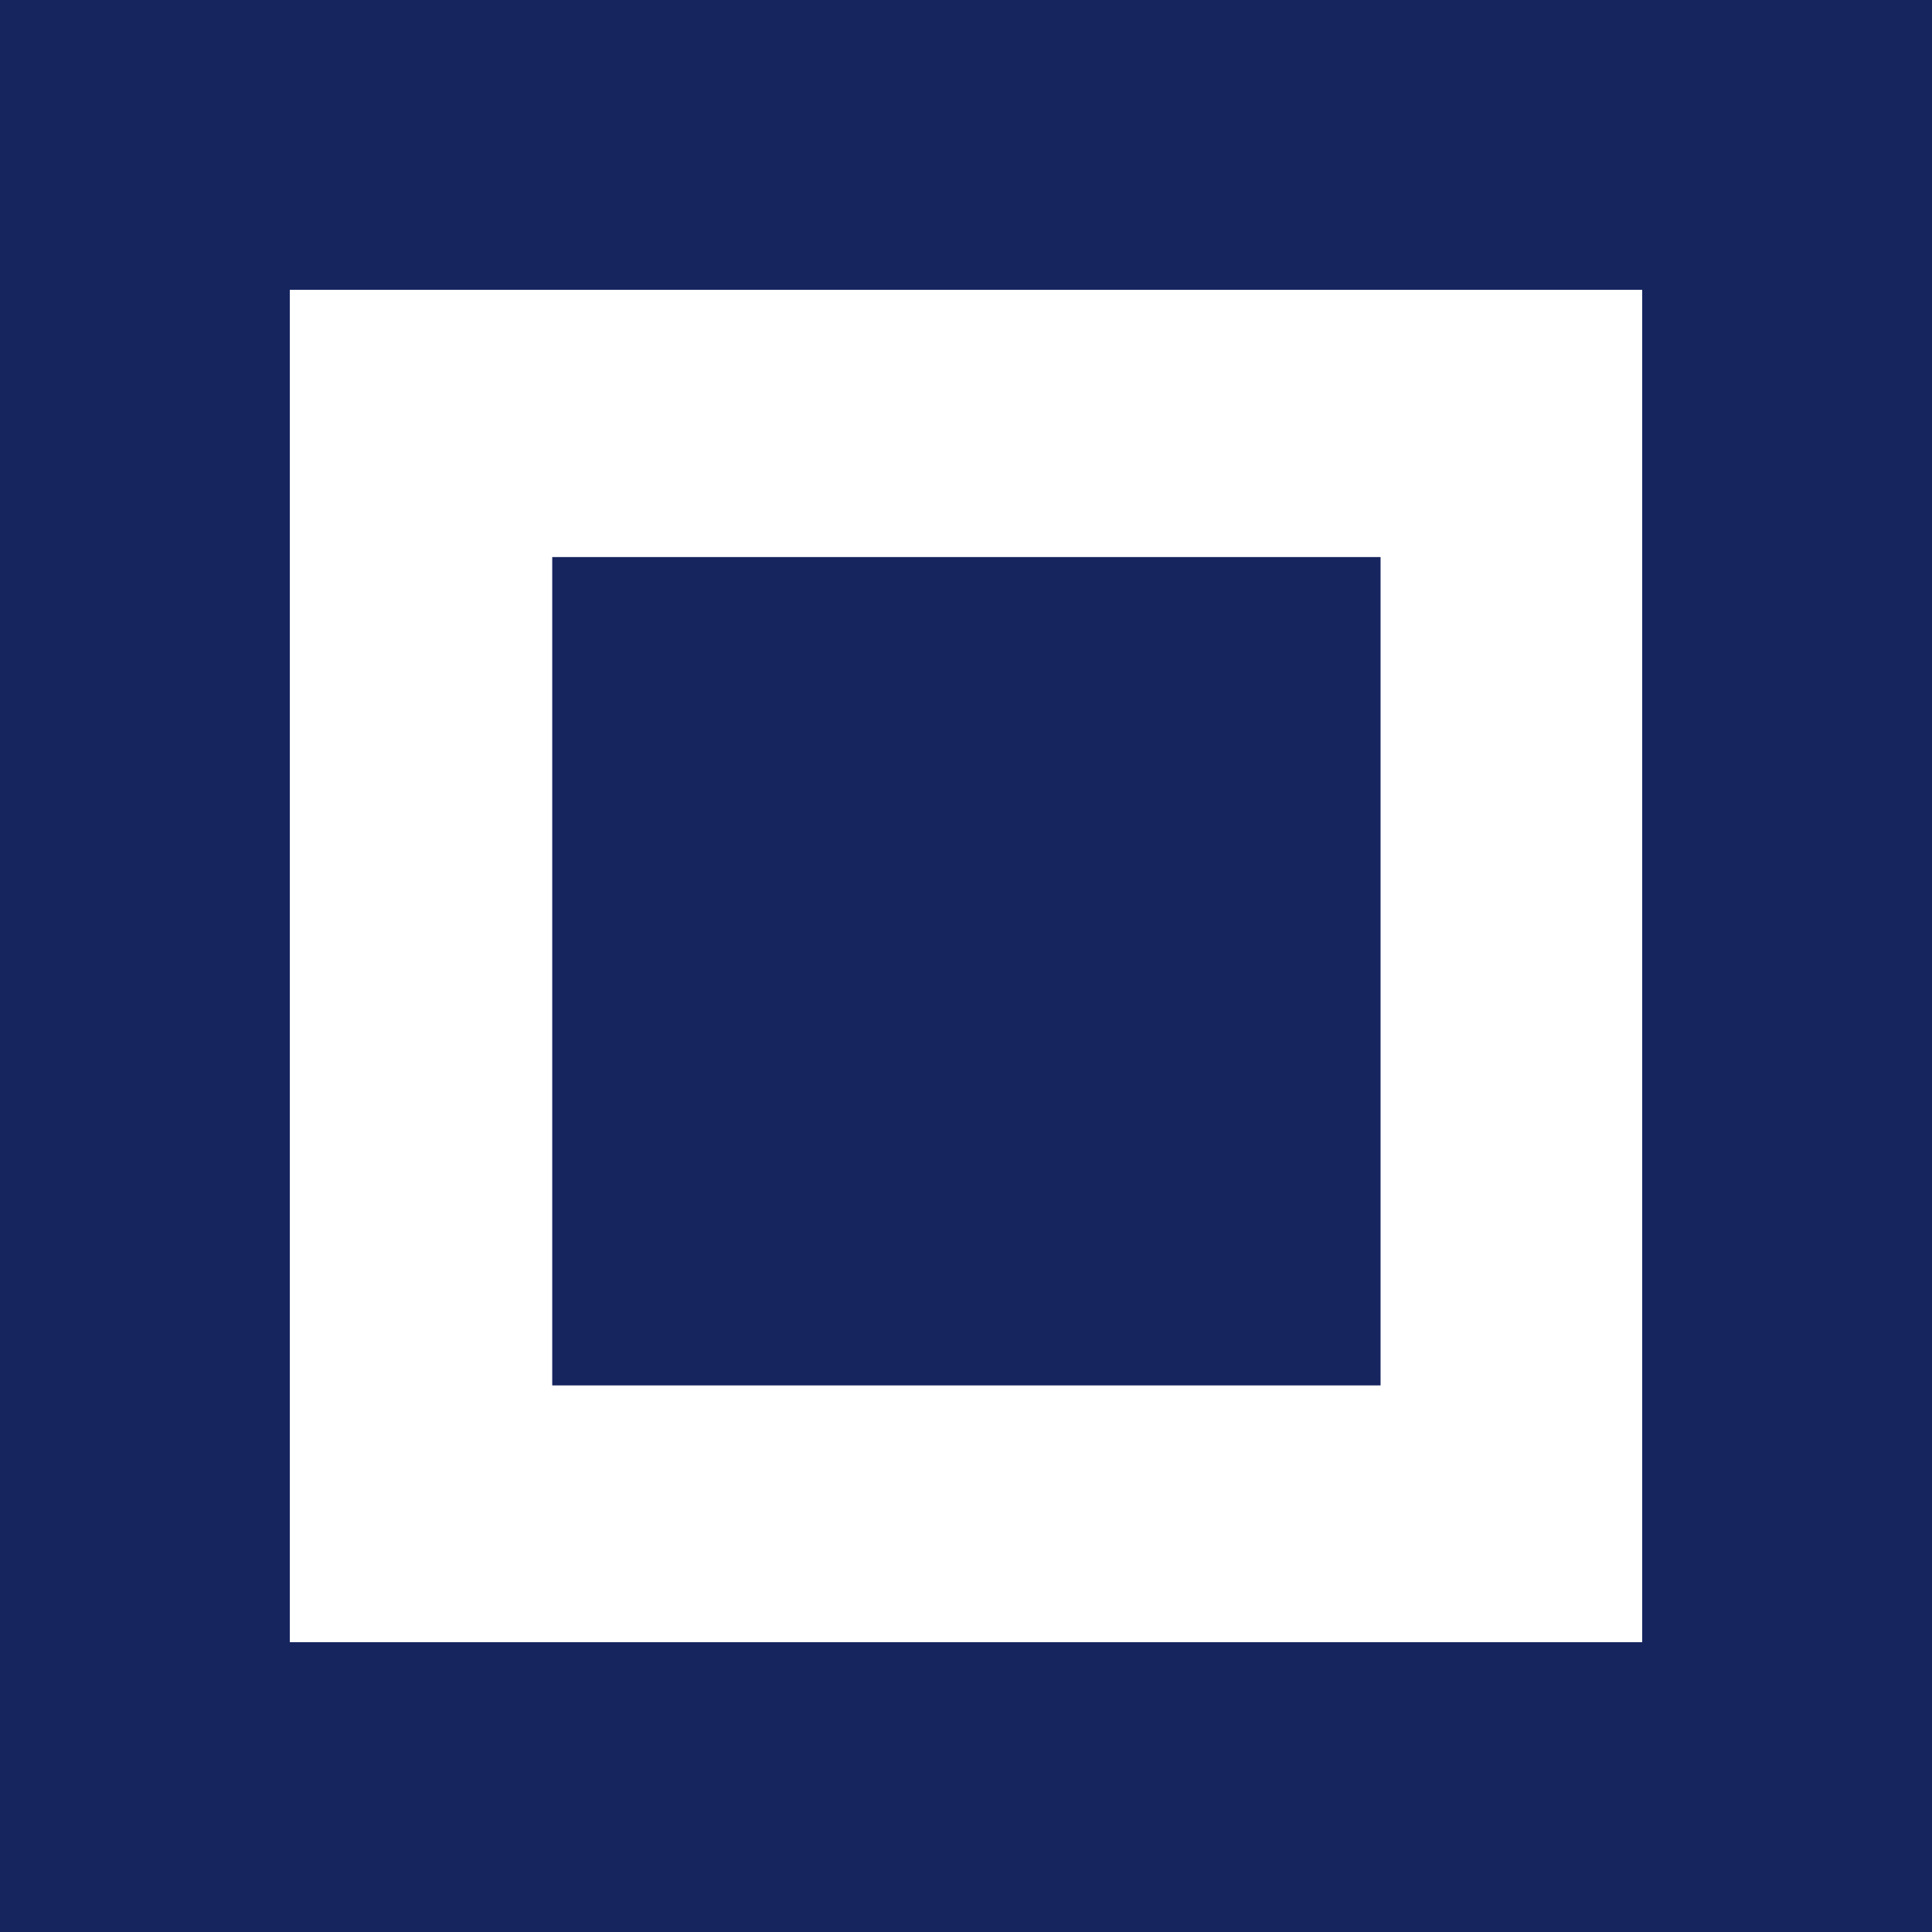
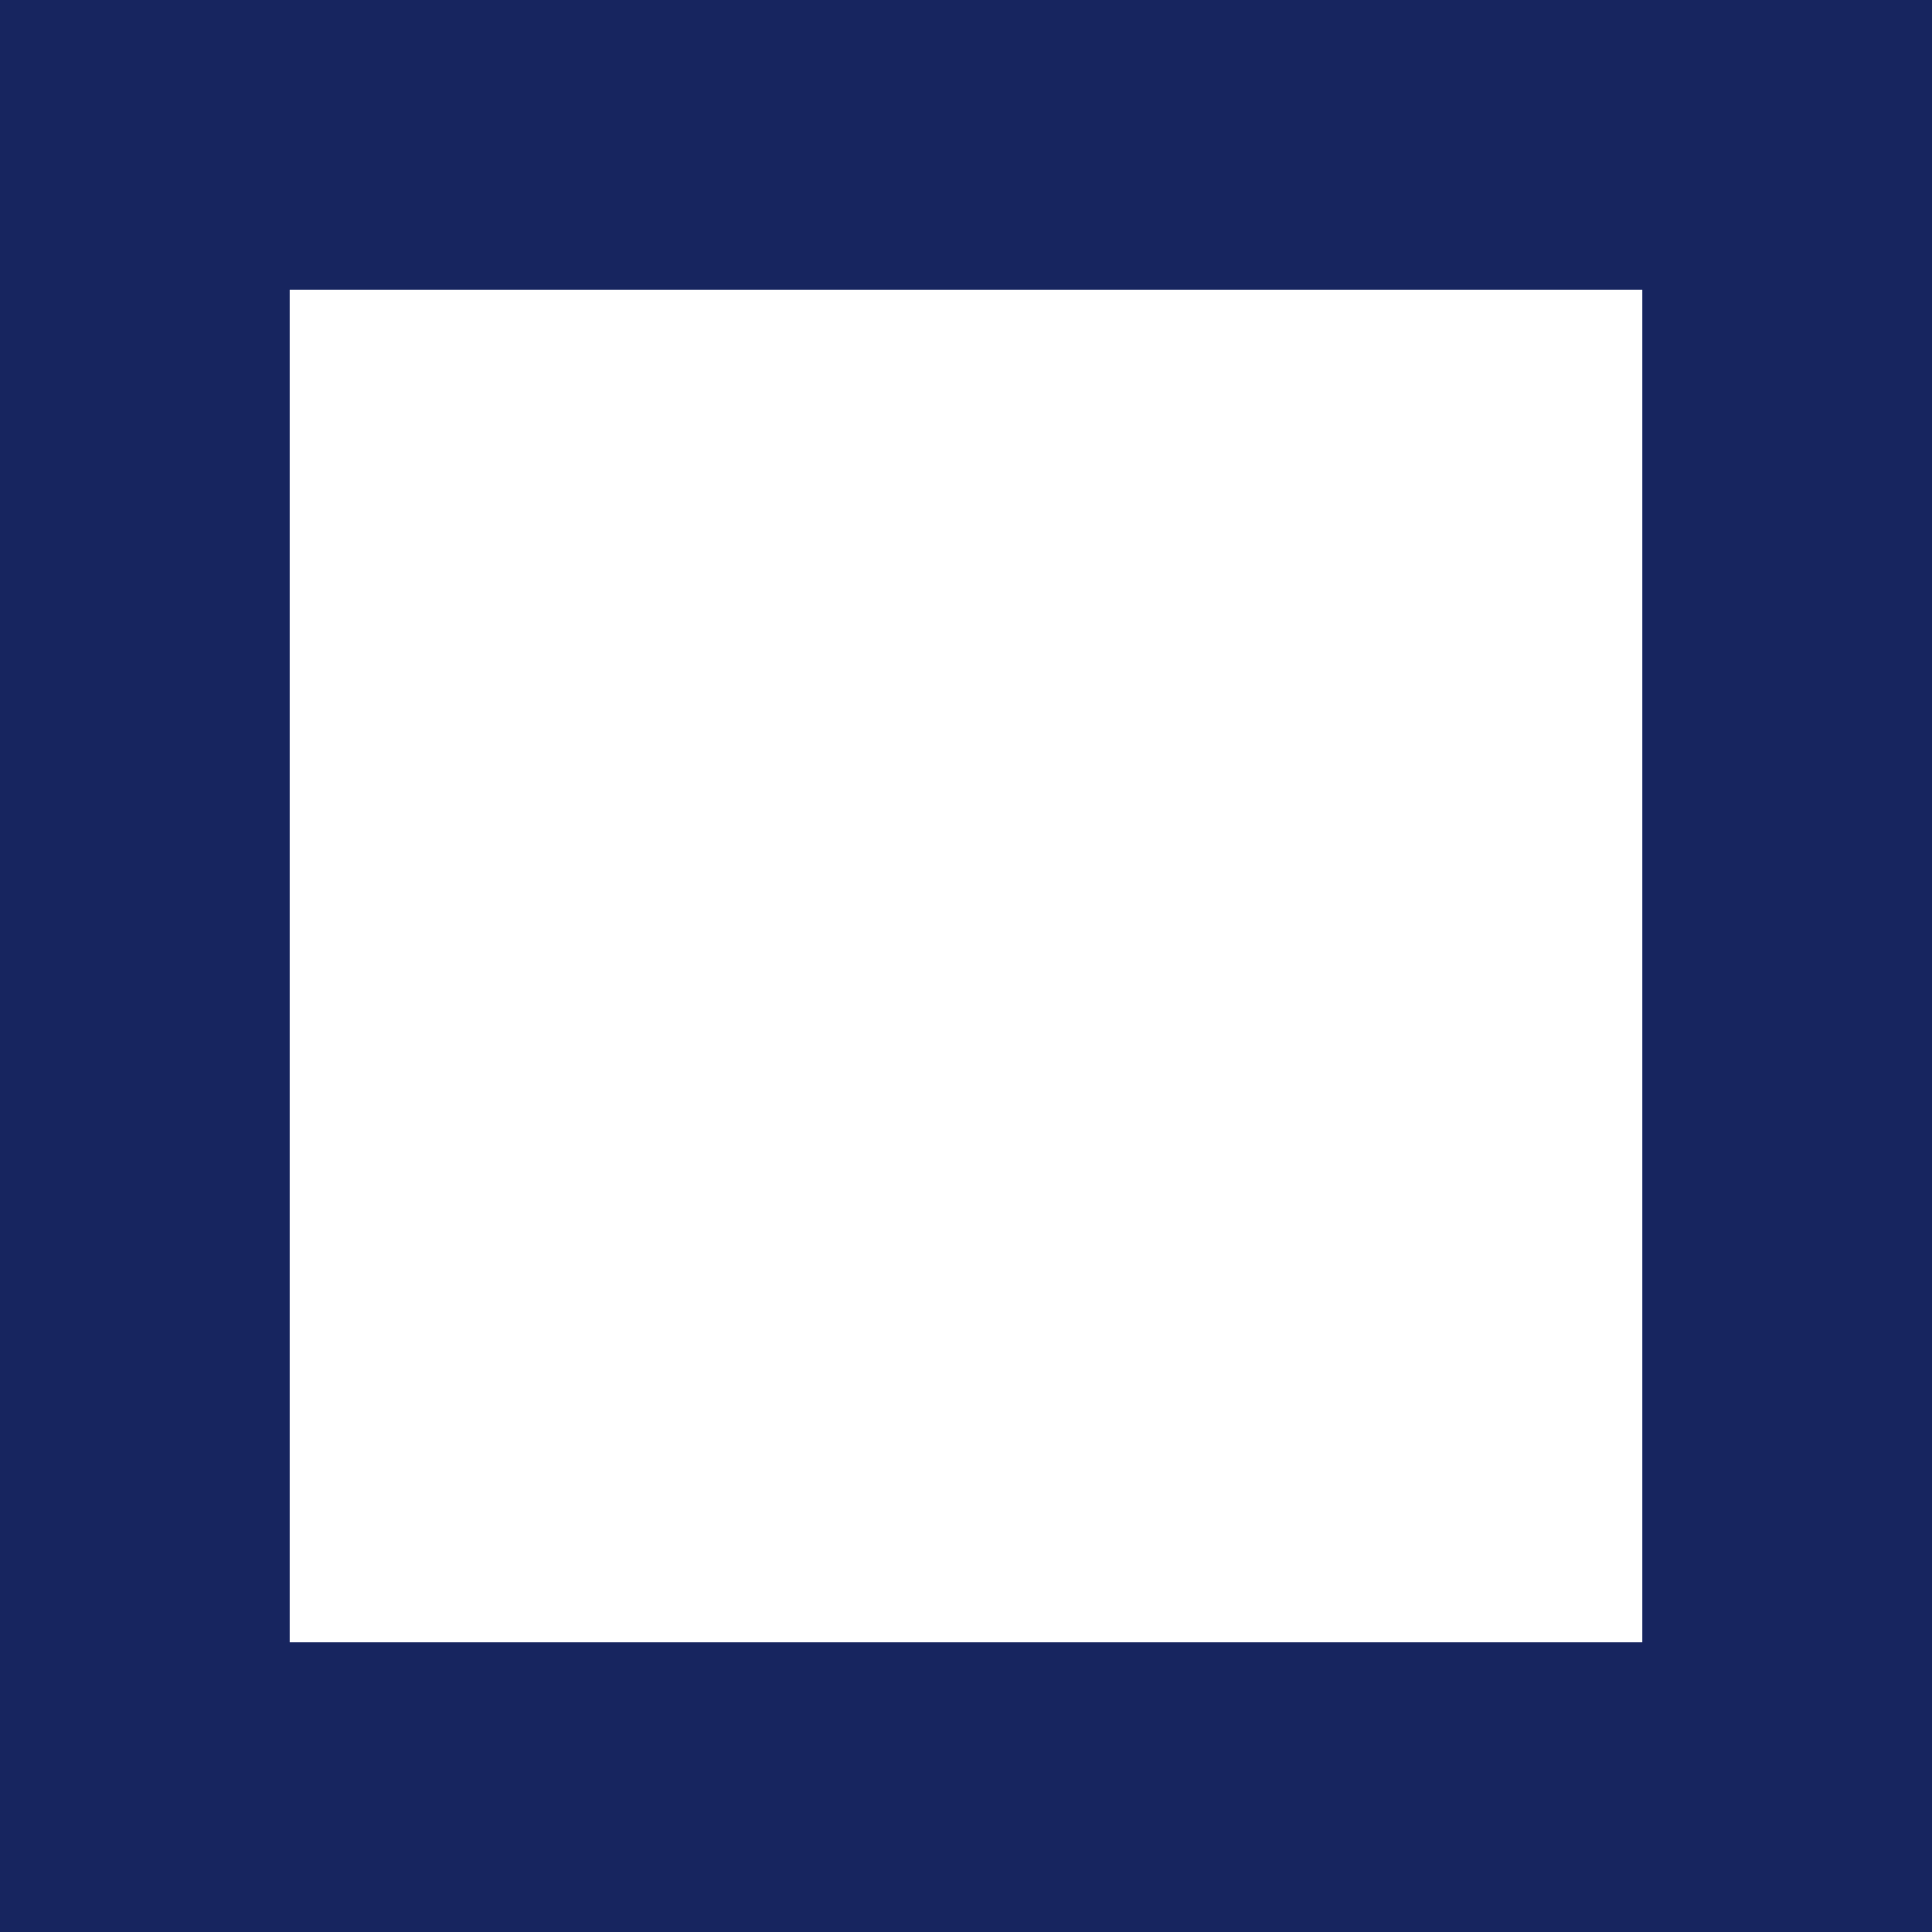
<svg xmlns="http://www.w3.org/2000/svg" id="uuid-icon-square" viewBox="0 0 24 24">
  <g>
-     <rect style="fill:#17255f;" x="6.86" y="6.92" width="10.29" height="10.29" />
    <path style="fill:#17255f;" d="M0,0v24h24V0H0ZM20.4,20.4H3.6V3.6h16.8v16.8Z" />
  </g>
</svg>